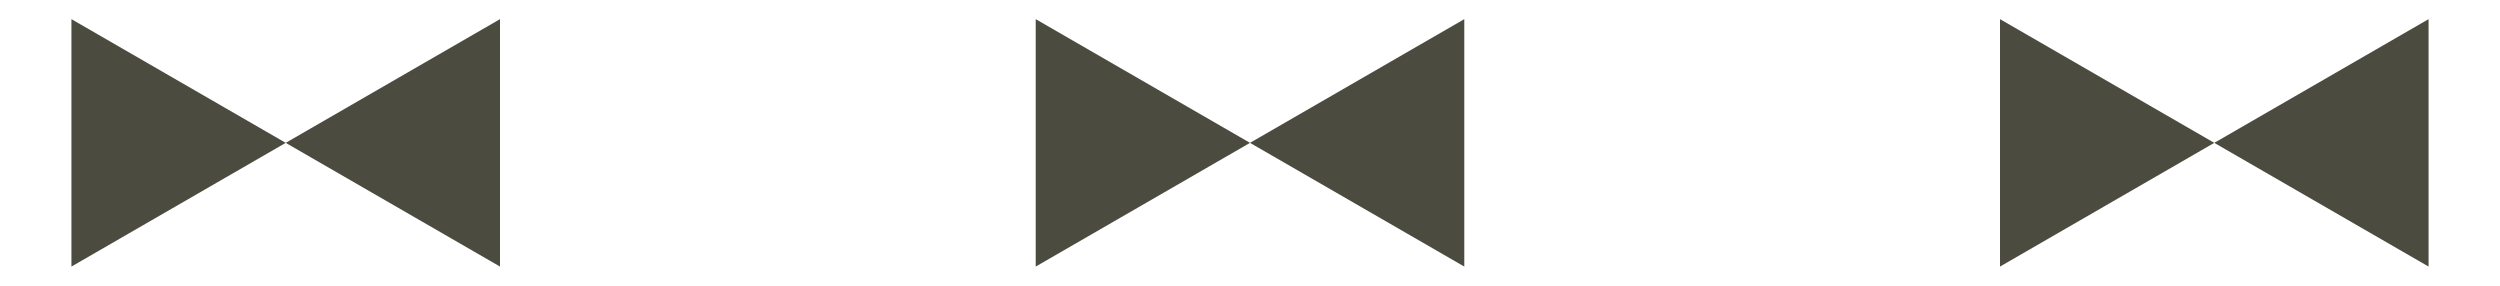
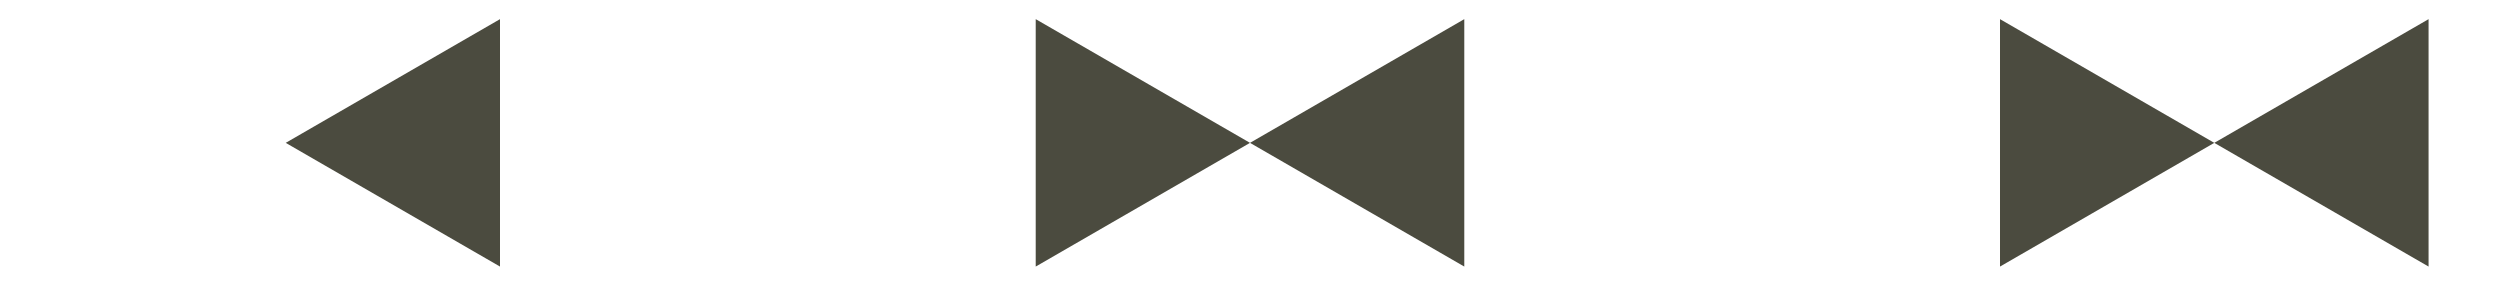
<svg xmlns="http://www.w3.org/2000/svg" width="70" height="8" viewBox="0 0 70 8" fill="none">
-   <path d="M8 4L2 7.464L2 0.536L8 4Z" fill="#4B4B3F" />
  <path d="M8 4L14 7.464L14 0.536L8 4Z" fill="#4B4B3F" />
  <path d="M35 4L29 7.464L29 0.536L35 4Z" fill="#4B4B3F" />
  <path d="M35 4L41 7.464L41 0.536L35 4Z" fill="#4B4B3F" />
  <path d="M62 4L56 7.464L56 0.536L62 4Z" fill="#4B4B3F" />
-   <path d="M62 4L68 7.464L68 0.536L62 4Z" fill="#4B4B3F" />
+   <path d="M62 4L68 7.464L68 0.536L62 4" fill="#4B4B3F" />
</svg>